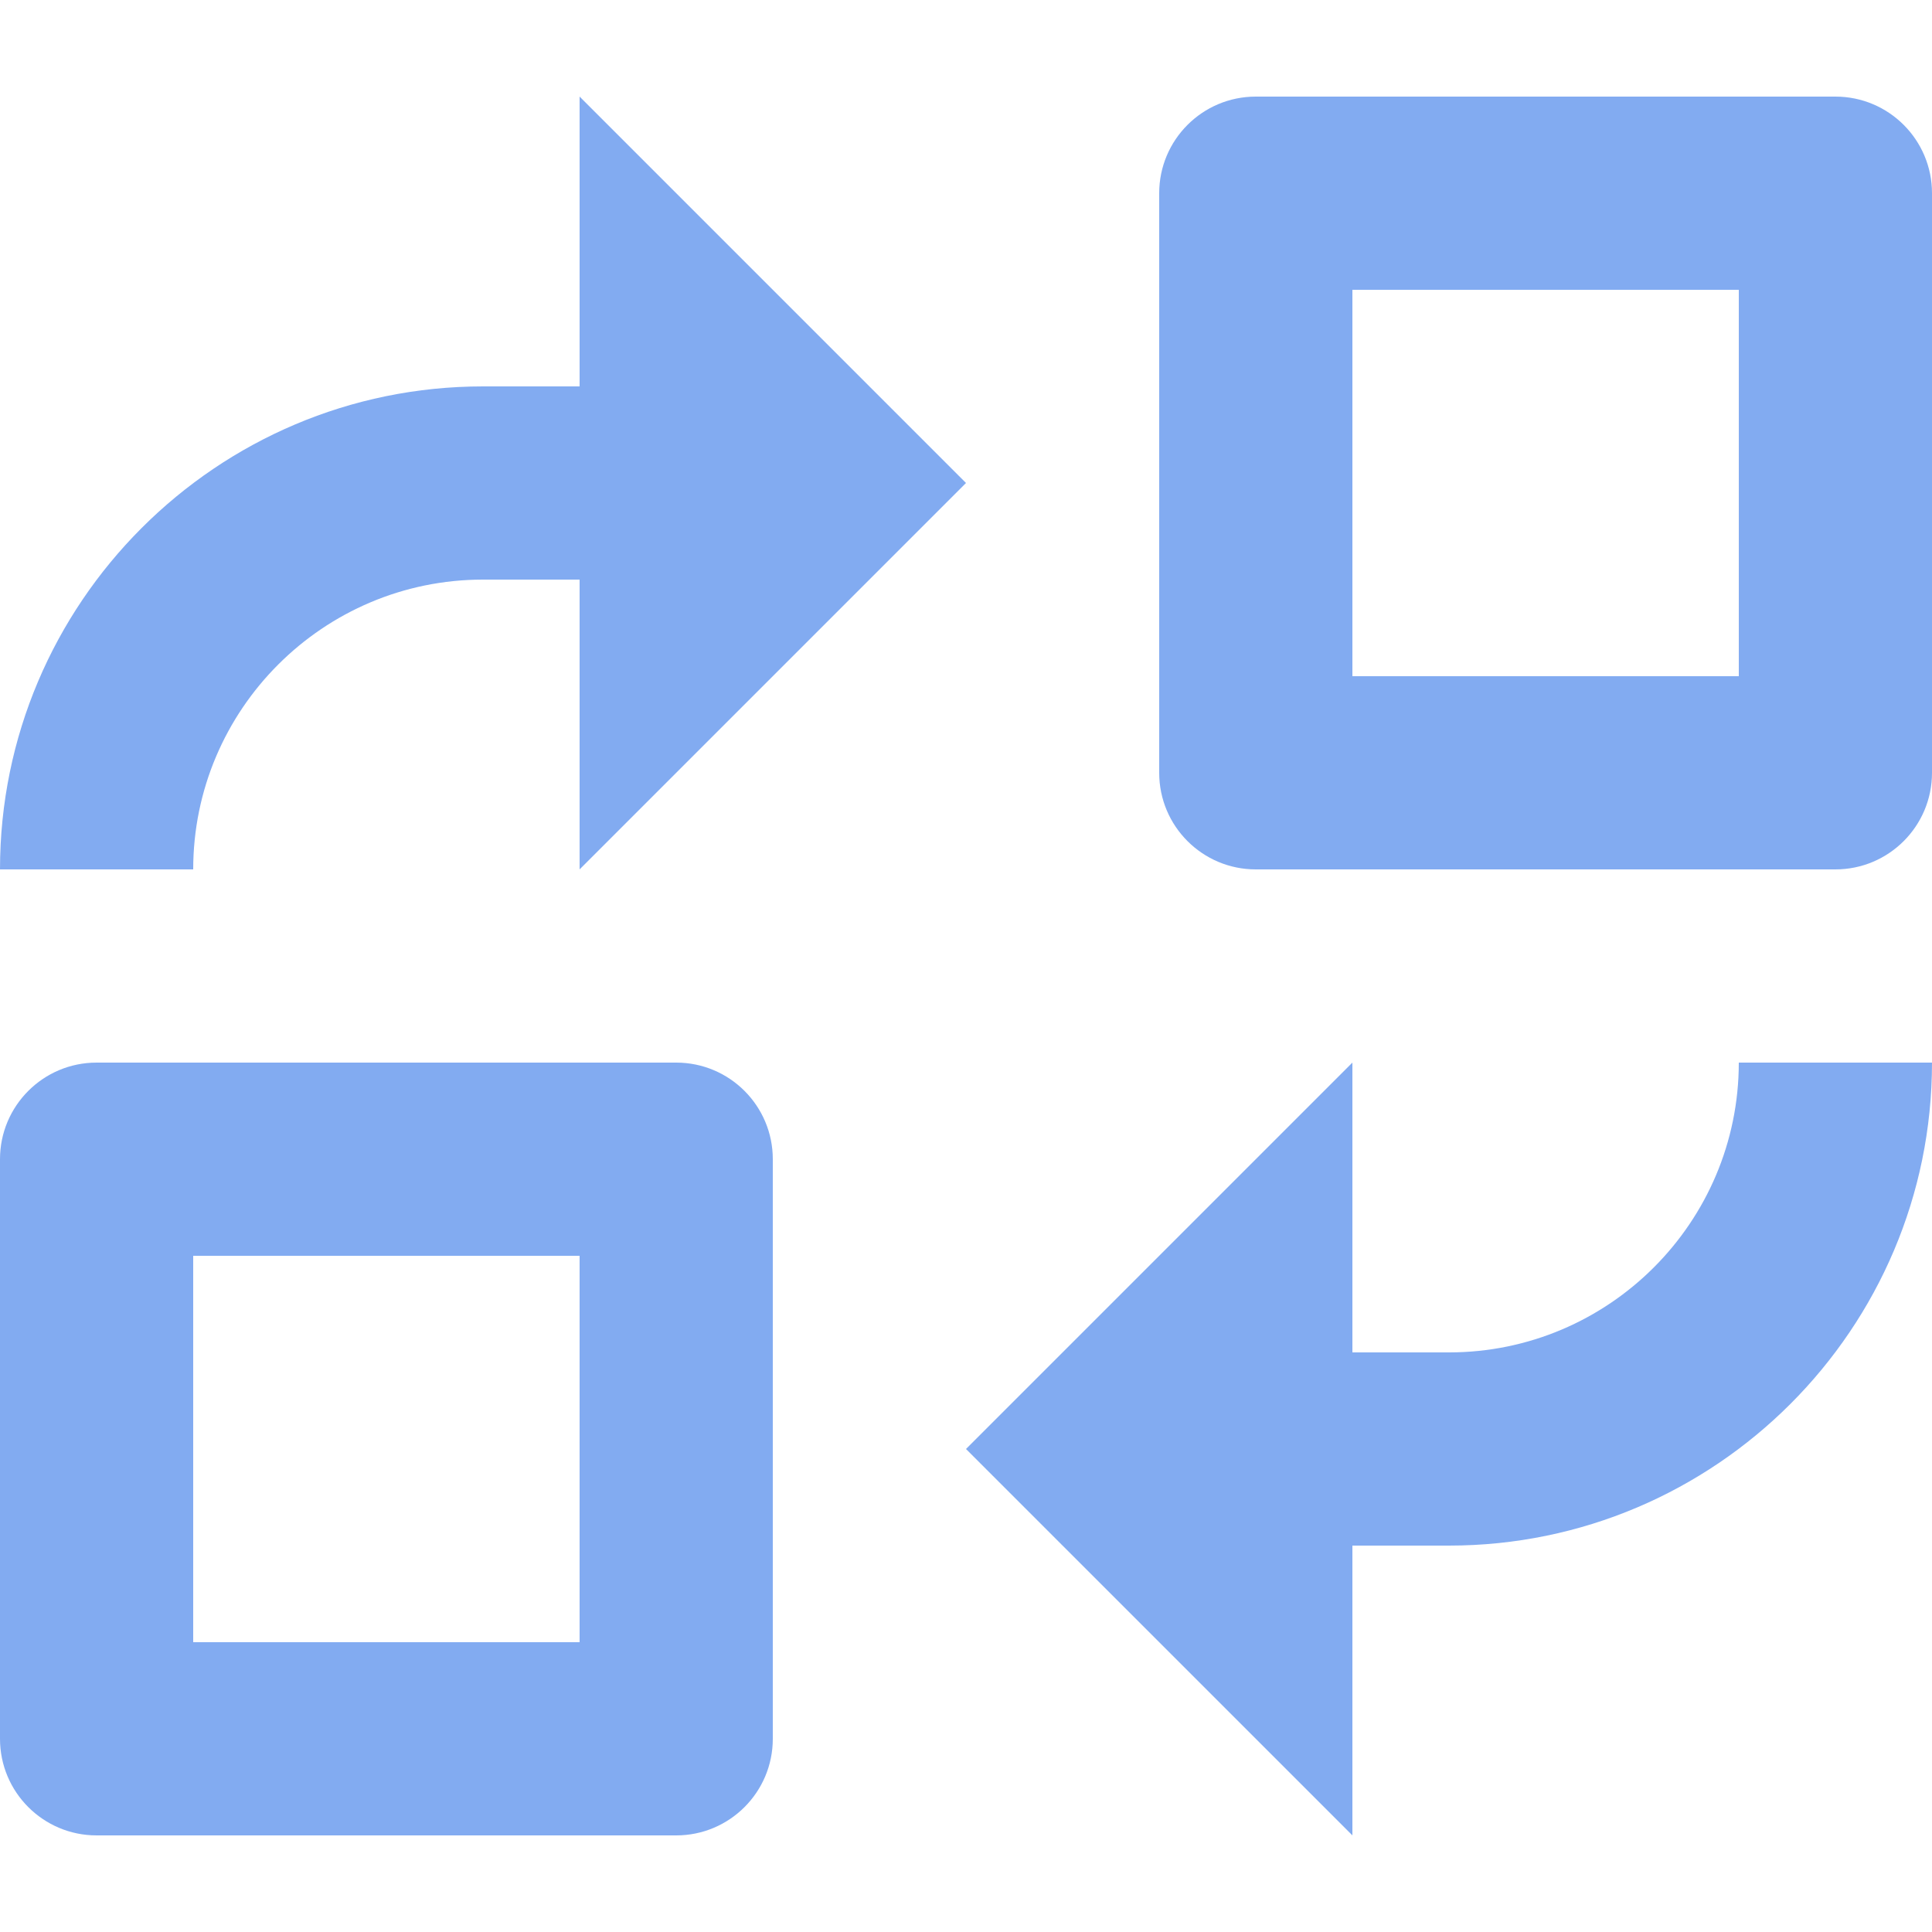
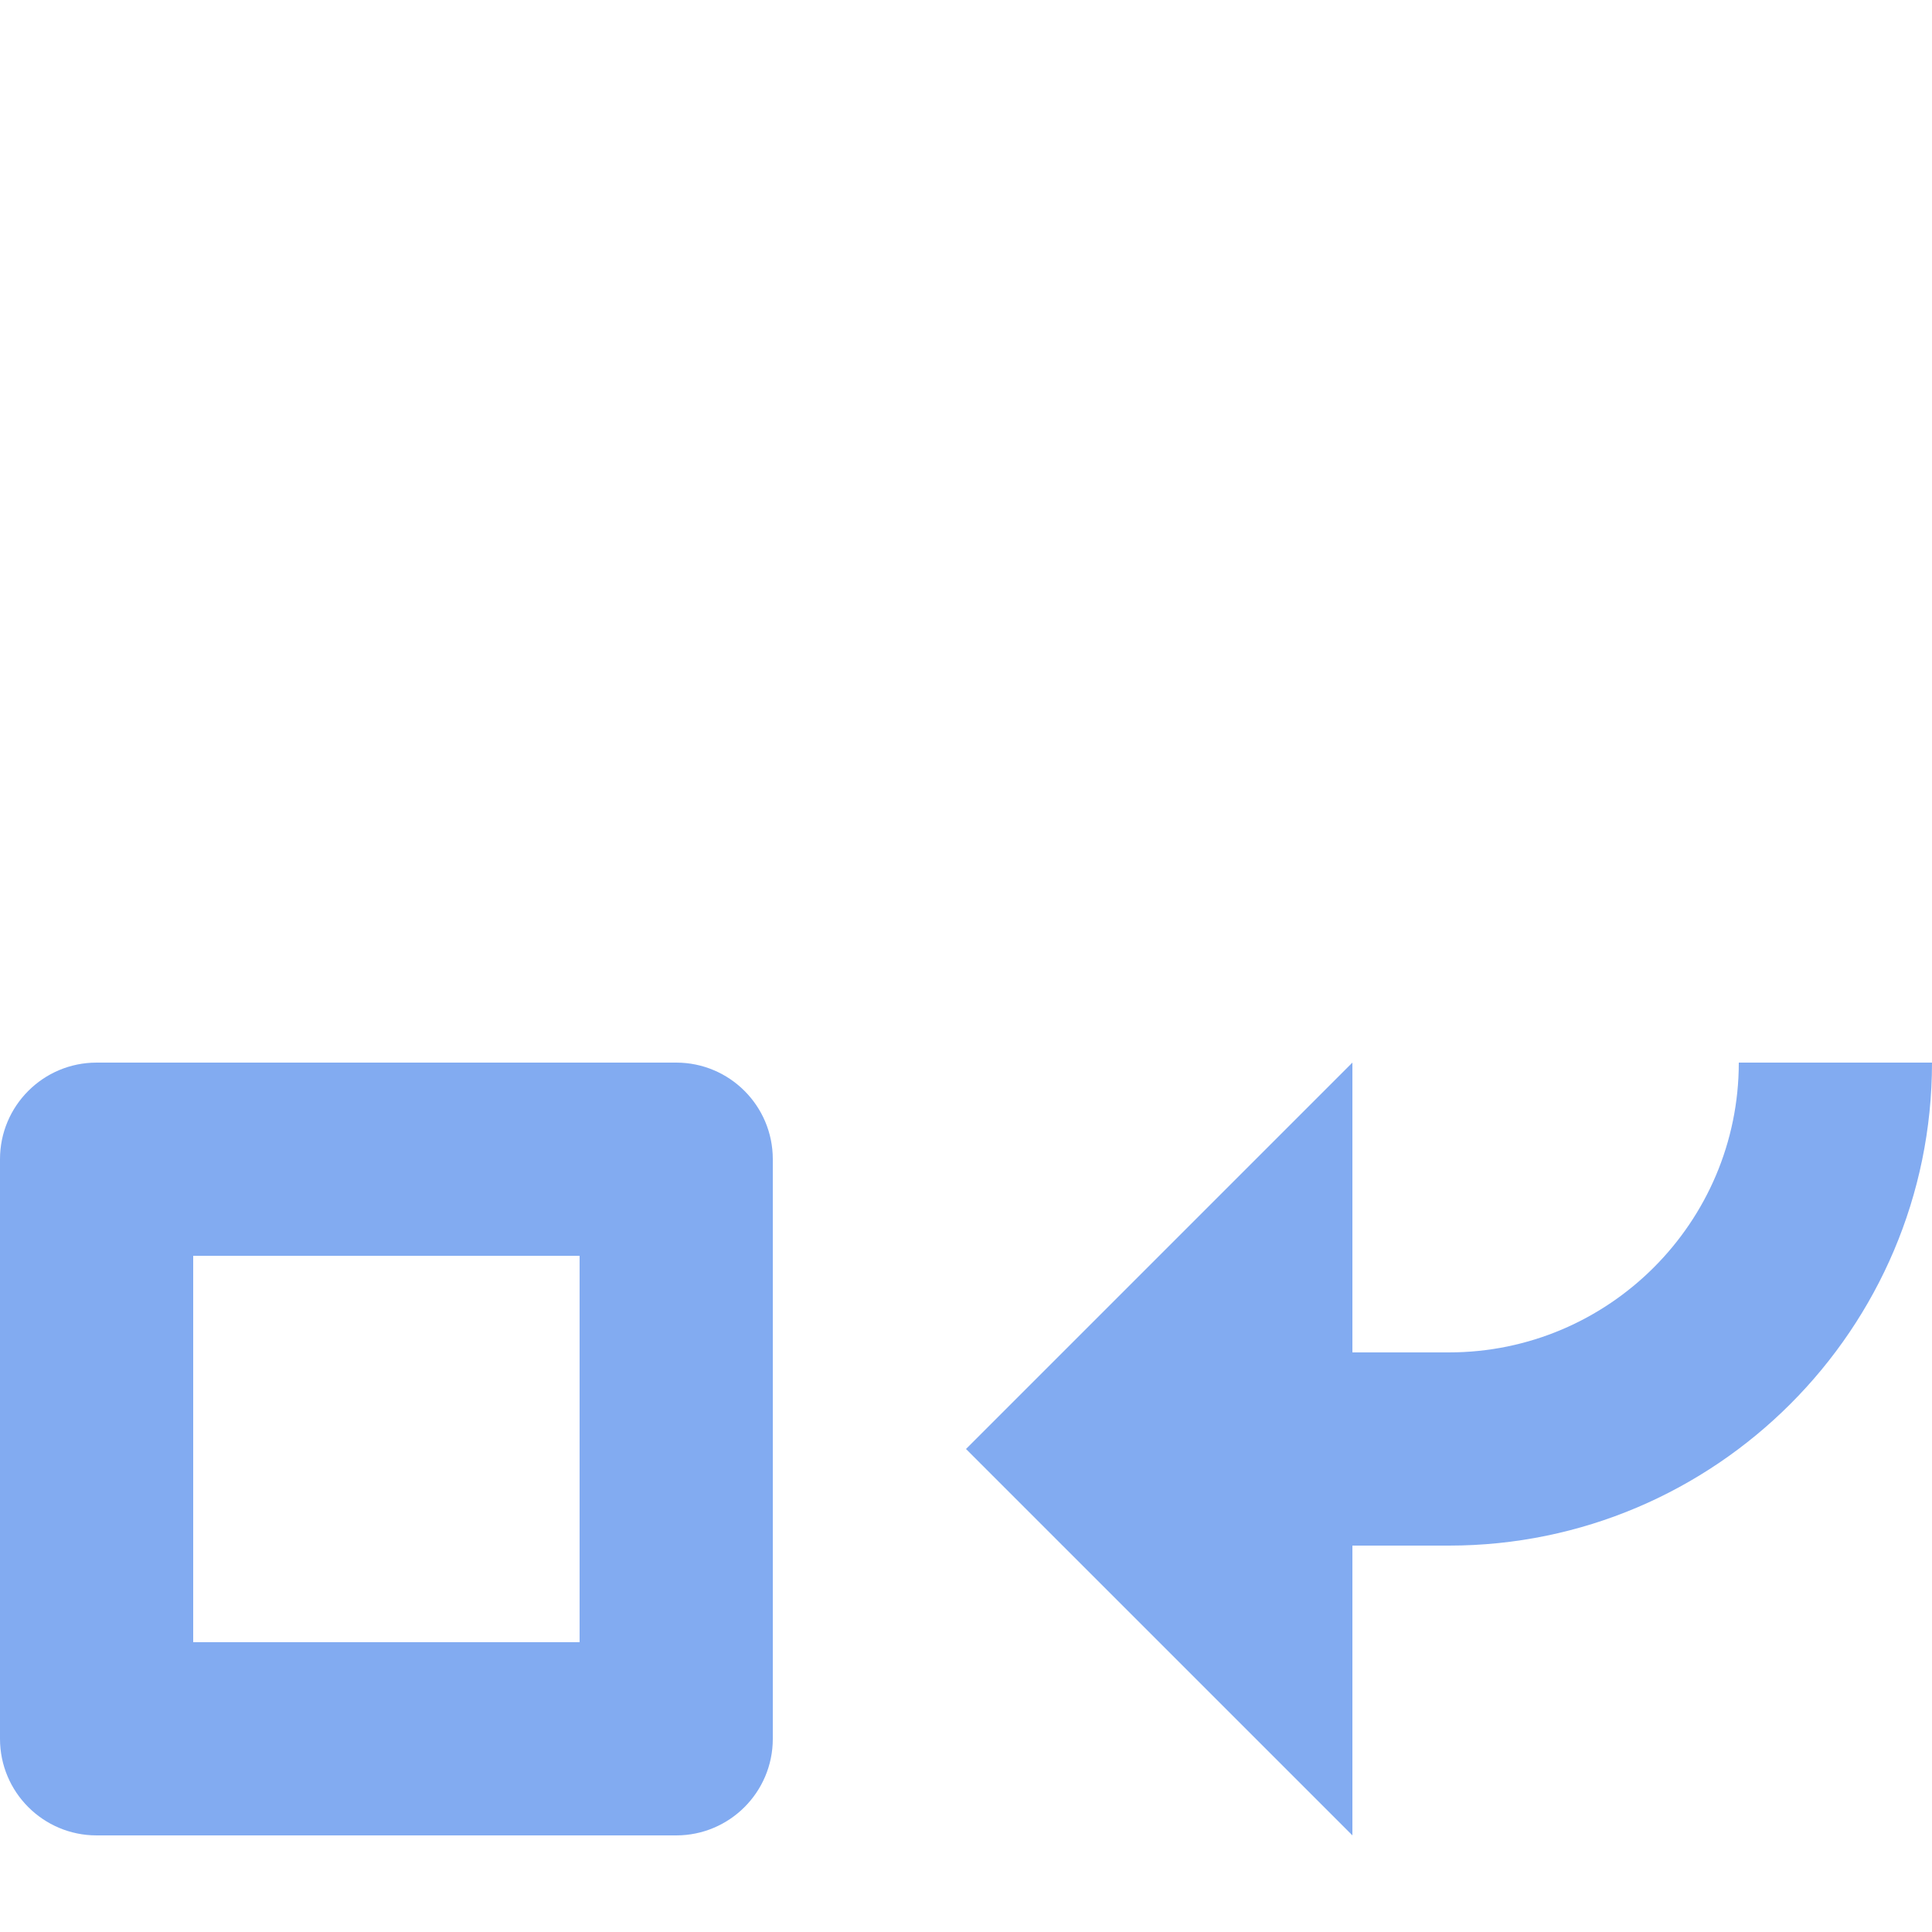
<svg xmlns="http://www.w3.org/2000/svg" xmlns:ns1="http://sodipodi.sourceforge.net/DTD/sodipodi-0.dtd" xmlns:ns2="http://www.inkscape.org/namespaces/inkscape" width="1080pt" height="1080pt" version="1.1" viewBox="0 0 1080 1080" id="svg4" ns1:docname="btnCycleSwap.svg" ns2:version="1.4.2 (f4327f4, 2025-05-13)" ns2:export-filename="btnCycleSwap.png" ns2:export-xdpi="96" ns2:export-ydpi="96">
  <defs id="defs4" />
  <ns1:namedview id="namedview4" pagecolor="#ffffff" bordercolor="#000000" borderopacity="0.25" ns2:showpageshadow="2" ns2:pageopacity="0.0" ns2:pagecheckerboard="0" ns2:deskcolor="#d1d1d1" ns2:document-units="pt" ns2:zoom="0.508125" ns2:cx="719.31119" ns2:cy="648.46248" ns2:window-width="1920" ns2:window-height="1094" ns2:window-x="-11" ns2:window-y="-11" ns2:window-maximized="1" ns2:current-layer="svg4" />
  <g id="g4" style="font-variation-settings:normal;opacity:1;vector-effect:none;fill:#82ABF1;fill-opacity:1;stroke-width:6.684;stroke-linecap:butt;stroke-linejoin:miter;stroke-miterlimit:4;stroke-dasharray:none;stroke-dashoffset:0;stroke-opacity:1;-inkscape-stroke:none;stop-color:#000000;stop-opacity:1" transform="translate(-60,-60)">
    <path d="M 438,654 H 114 c -29.824,0 -54,24.176 -54,54 v 324 c 0,29.824 24.176,54 54,54 h 324 c 29.824,0 54,-24.176 54,-54 V 708 c 0,-29.824 -24.176,-54 -54,-54 z M 384,978 H 168 V 762 h 216 z" id="path1" style="font-variation-settings:normal;vector-effect:none;fill:#82ABF1;fill-opacity:1;stroke-width:6.684;stroke-linecap:butt;stroke-linejoin:miter;stroke-miterlimit:4;stroke-dasharray:none;stroke-dashoffset:0;stroke-opacity:1;-inkscape-stroke:none;stop-color:#000000;stop-opacity:1" />
-     <path d="M 1086,114 H 762 c -29.824,0 -54,24.176 -54,54 v 324 c 0,29.824 24.176,54 54,54 h 324 c 29.824,0 54,-24.176 54,-54 V 168 c 0,-29.824 -24.176,-54 -54,-54 z m -54,324 H 816 V 222 h 216 z" id="path2" style="font-variation-settings:normal;vector-effect:none;fill:#82ABF1;fill-opacity:1;stroke-width:6.684;stroke-linecap:butt;stroke-linejoin:miter;stroke-miterlimit:4;stroke-dasharray:none;stroke-dashoffset:0;stroke-opacity:1;-inkscape-stroke:none;stop-color:#000000;stop-opacity:1" />
-     <path d="m 168,546 c 0,-89.332 72.668,-162 162,-162 h 54 V 546 L 600,330 384,114 V 276 H 330 C 181.12,276 60,397.12 60,546 Z" id="path3" style="font-variation-settings:normal;vector-effect:none;fill:#82ABF1;fill-opacity:1;stroke-width:6.684;stroke-linecap:butt;stroke-linejoin:miter;stroke-miterlimit:4;stroke-dasharray:none;stroke-dashoffset:0;stroke-opacity:1;-inkscape-stroke:none;stop-color:#000000;stop-opacity:1" />
    <path d="M 870,816 H 816 V 654 L 600,870 816,1086 V 924 h 54 c 148.88,0 270,-121.12 270,-270 h -108 c 0,89.332 -72.668,162 -162,162 z" id="path4" style="font-variation-settings:normal;vector-effect:none;fill:#82ABF1;fill-opacity:1;stroke-width:6.684;stroke-linecap:butt;stroke-linejoin:miter;stroke-miterlimit:4;stroke-dasharray:none;stroke-dashoffset:0;stroke-opacity:1;-inkscape-stroke:none;stop-color:#000000;stop-opacity:1" />
  </g>
</svg>